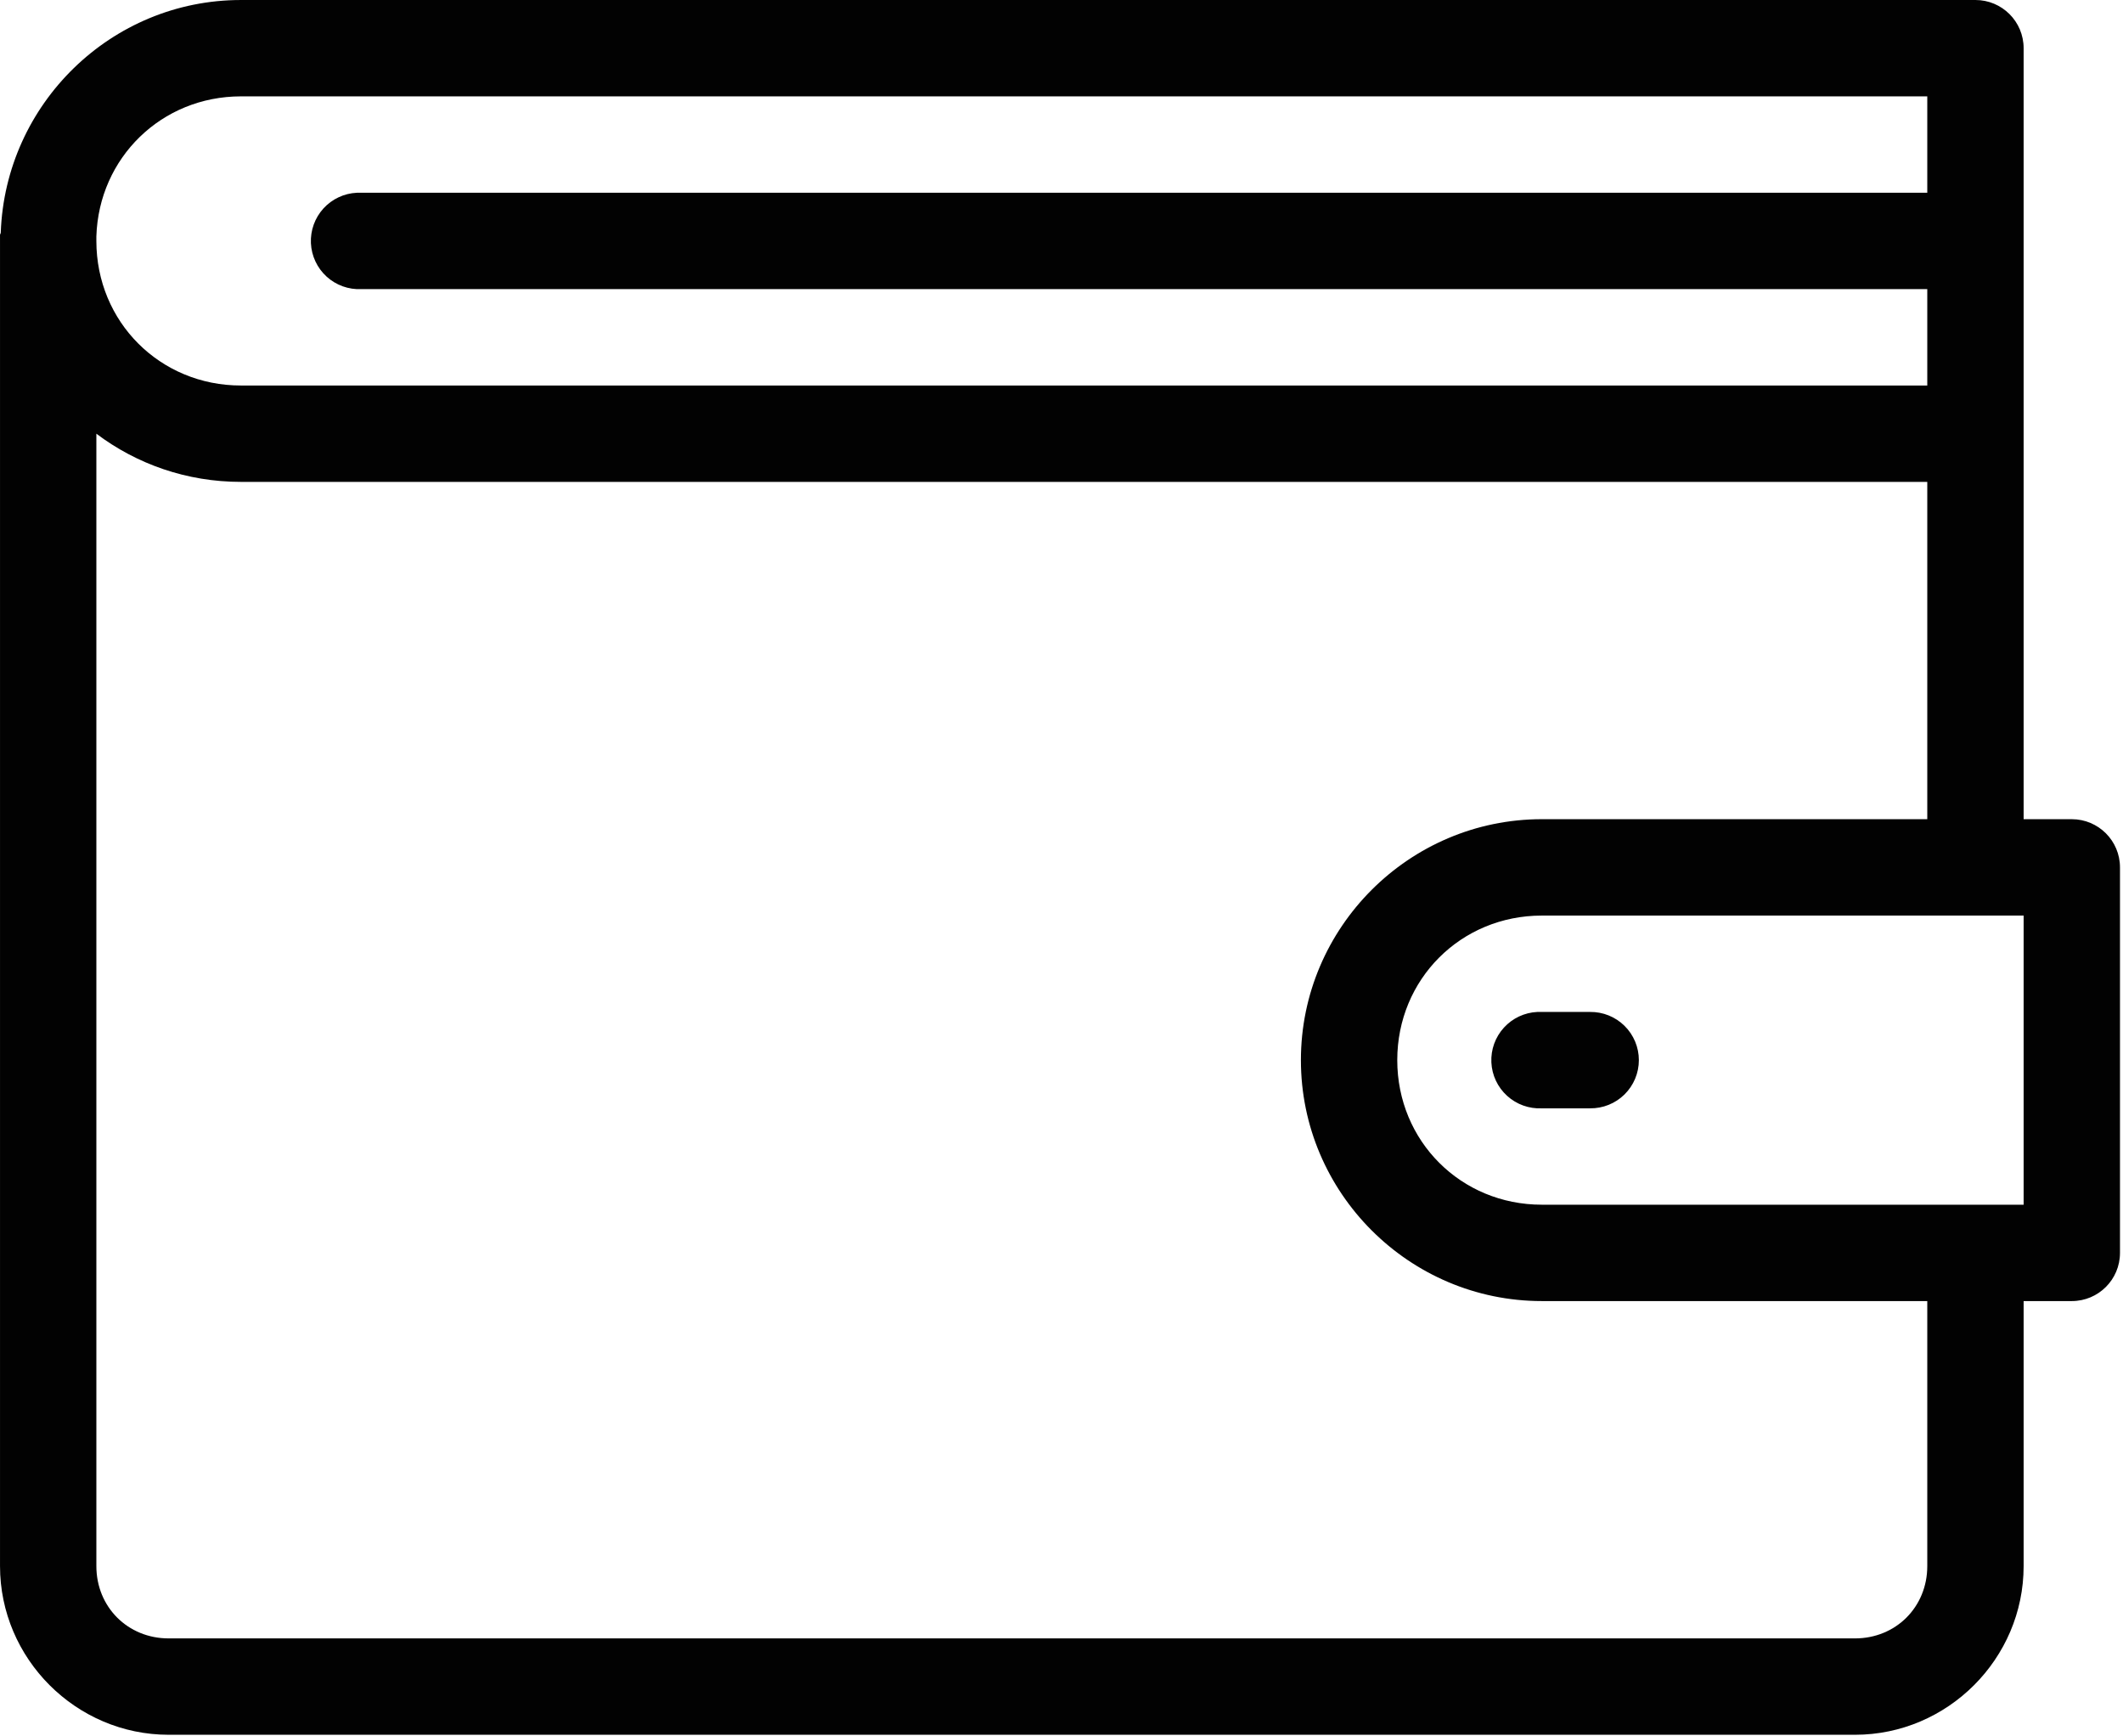
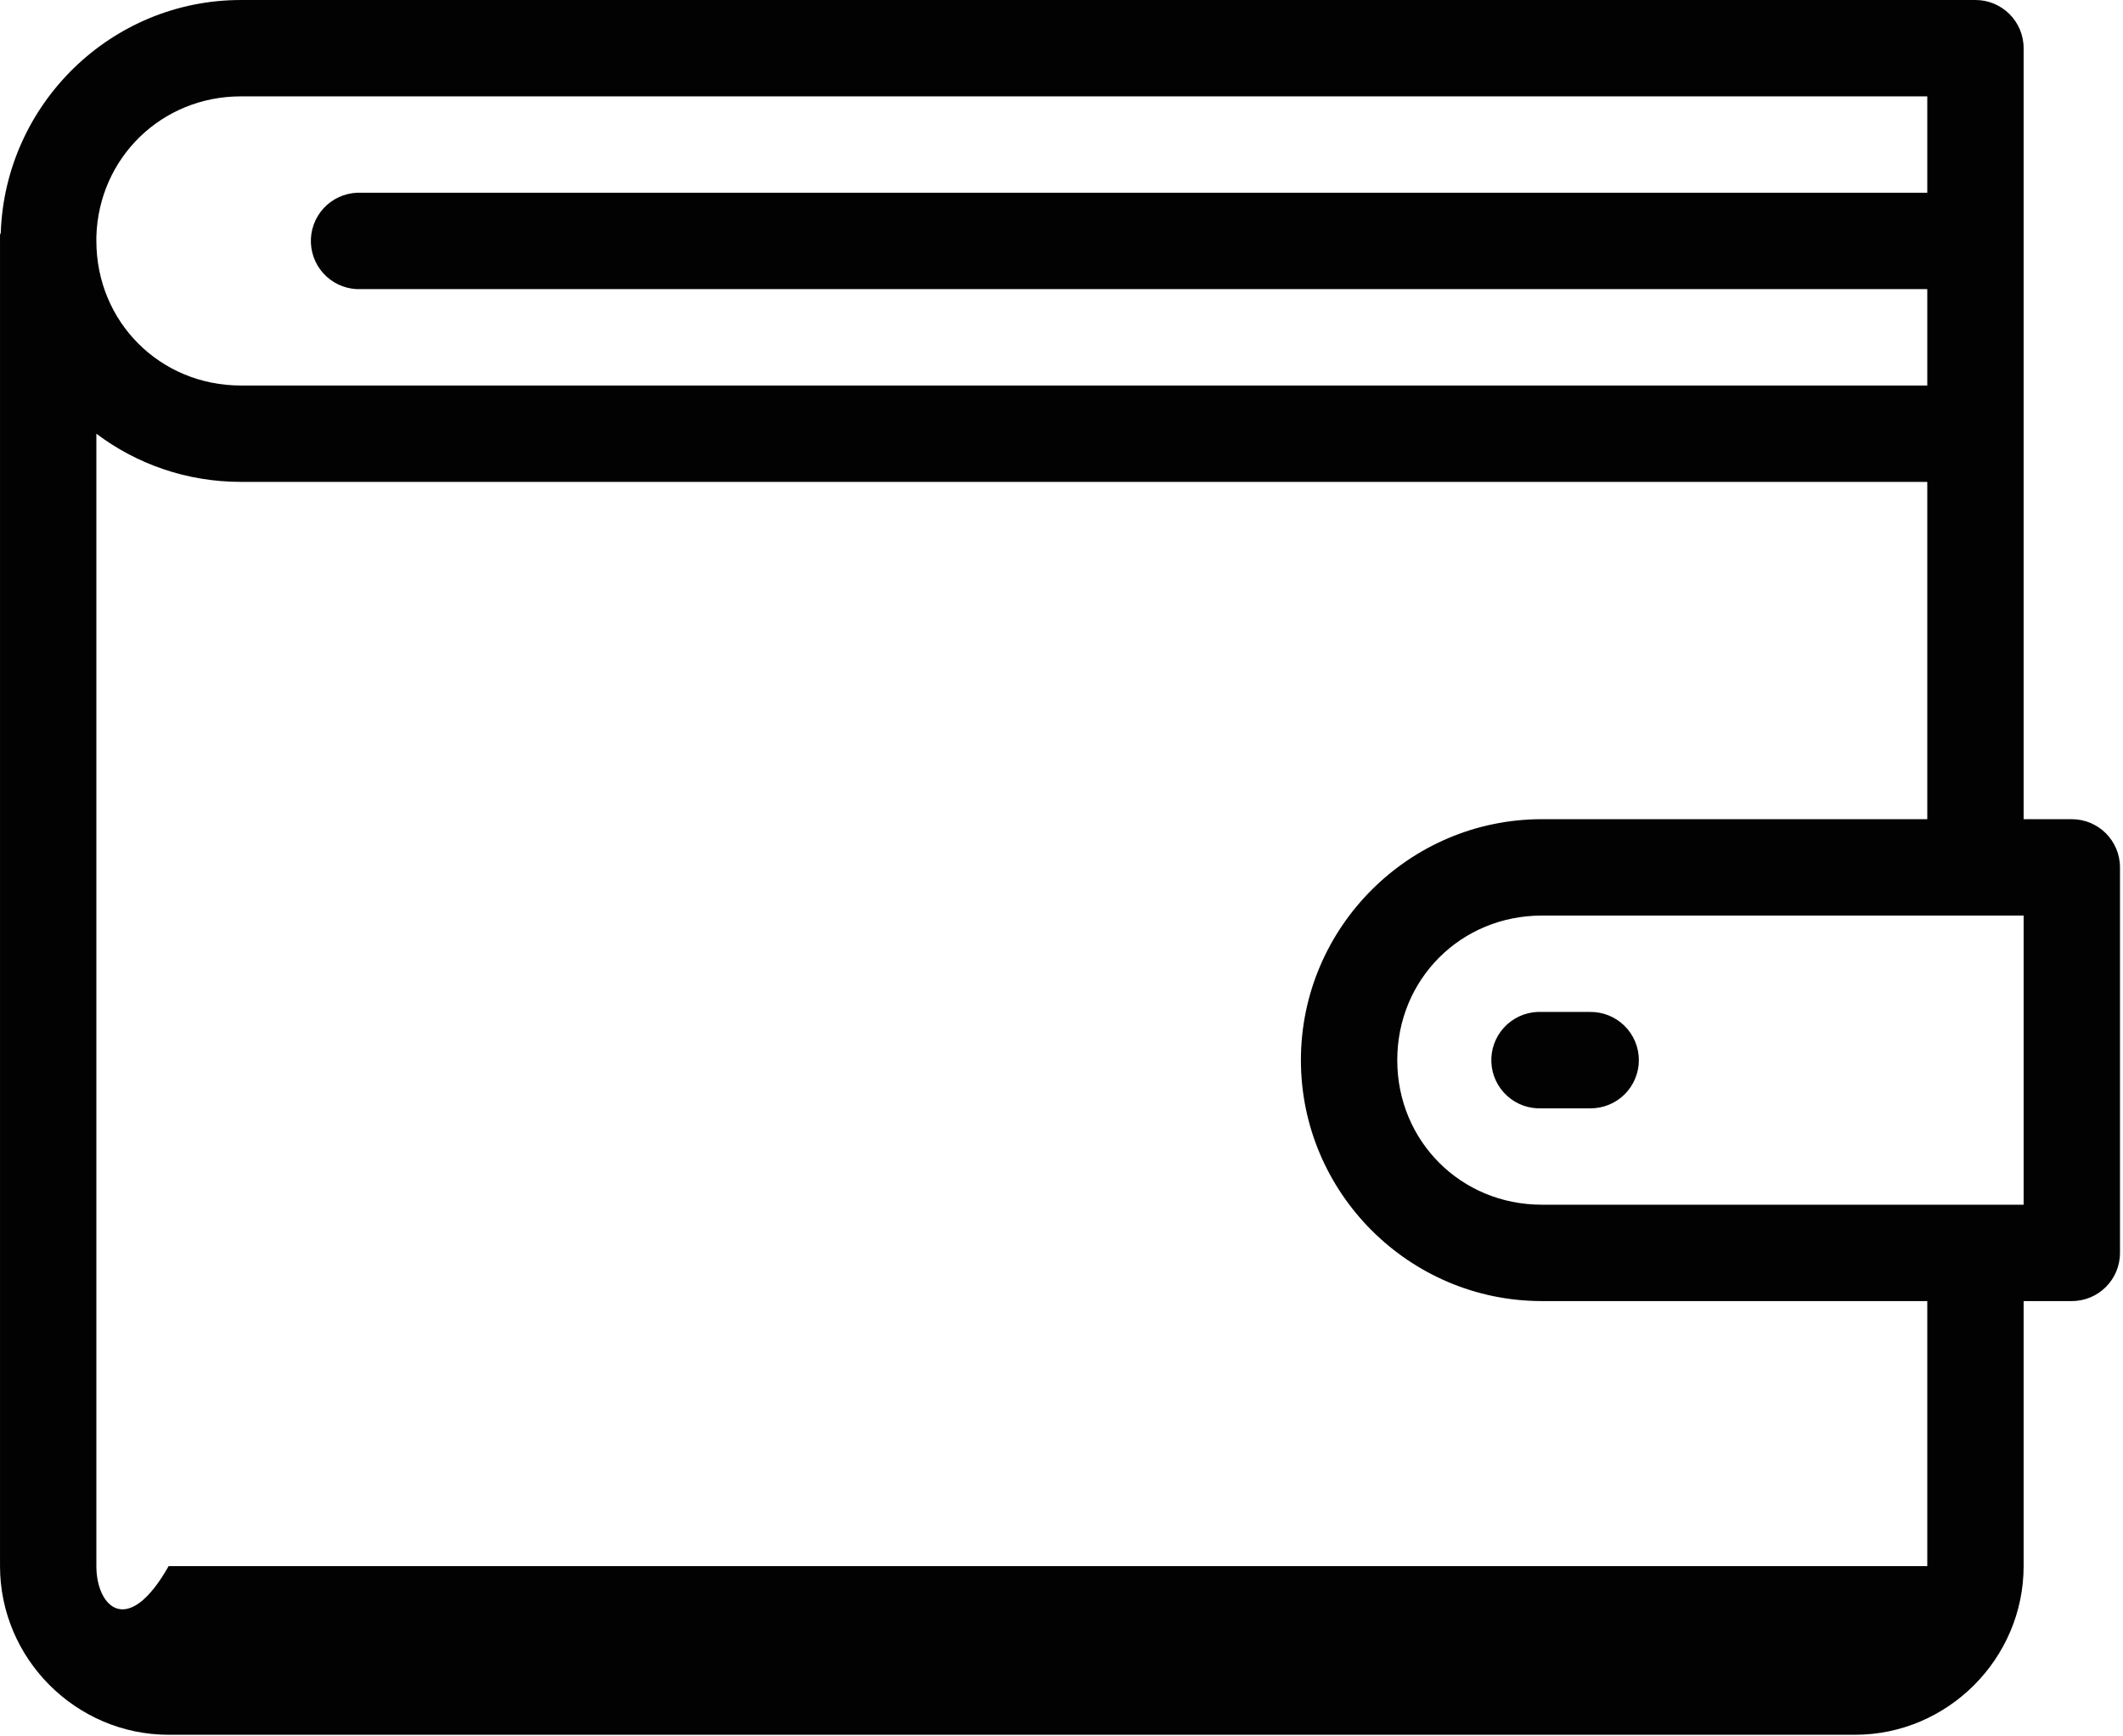
<svg xmlns="http://www.w3.org/2000/svg" width="658" height="538" viewBox="0 0 658 538" fill="none">
-   <path d="M74.671 0.002C34.447 0.002 1.64 32.21 0.234 72.1C0.229 72.345 0.01 72.559 0.005 72.803C-0.001 73.033 -0.001 73.267 0.005 73.501C-0.006 73.897 0.005 74.267 0.005 74.668V485.335C0.005 514.032 23.573 537.6 52.27 537.6H574.937C603.634 537.6 627.202 514.032 627.202 485.335V403.199H642.134C650.384 403.199 657.066 396.516 657.066 388.267V268.803C657.066 260.553 650.384 253.871 642.134 253.865H627.202V135.568C627.218 135.177 627.218 134.787 627.202 134.401V14.932C627.202 6.687 620.515 0 612.27 0L74.671 0.002ZM74.671 29.866H597.338V59.735H112.004C111.536 59.714 111.067 59.714 110.603 59.735C106.64 59.917 102.916 61.672 100.244 64.6C97.577 67.532 96.181 71.407 96.364 75.365C96.551 79.329 98.301 83.053 101.234 85.724C104.166 88.391 108.041 89.787 112.004 89.599H597.338V119.469H74.671C49.592 119.469 29.868 99.745 29.868 74.666C29.889 74.197 29.889 73.734 29.868 73.265C30.624 48.896 50.082 29.864 74.671 29.864L74.671 29.866ZM29.869 134.402C42.368 143.829 57.879 149.334 74.671 149.334H597.338V253.864H477.868C436.759 253.864 403.202 287.427 403.202 328.531C403.202 369.64 436.759 403.198 477.868 403.198H597.338V485.334C597.338 498 587.603 507.735 574.937 507.735H52.27C39.598 507.735 29.869 498.001 29.869 485.334V134.402ZM477.868 283.735H627.202V373.334H477.868C452.79 373.334 433.066 353.61 433.066 328.531C433.066 303.452 452.79 283.734 477.868 283.734V283.735ZM476.467 313.599C472.509 313.786 468.78 315.536 466.113 318.469C463.441 321.401 462.046 325.271 462.233 329.234C462.415 333.193 464.17 336.922 467.103 339.588C470.035 342.26 473.905 343.651 477.868 343.469H492.8C496.8 343.521 500.649 341.974 503.498 339.167C506.342 336.359 507.946 332.531 507.946 328.531C507.946 324.536 506.342 320.703 503.498 317.901C500.649 315.094 496.8 313.542 492.8 313.599H477.868C477.4 313.578 476.936 313.578 476.467 313.599Z" fill="#020202" />
+   <path d="M74.671 0.002C34.447 0.002 1.64 32.21 0.234 72.1C0.229 72.345 0.01 72.559 0.005 72.803C-0.001 73.033 -0.001 73.267 0.005 73.501C-0.006 73.897 0.005 74.267 0.005 74.668V485.335C0.005 514.032 23.573 537.6 52.27 537.6H574.937C603.634 537.6 627.202 514.032 627.202 485.335V403.199H642.134C650.384 403.199 657.066 396.516 657.066 388.267V268.803C657.066 260.553 650.384 253.871 642.134 253.865H627.202V135.568C627.218 135.177 627.218 134.787 627.202 134.401V14.932C627.202 6.687 620.515 0 612.27 0L74.671 0.002ZM74.671 29.866H597.338V59.735H112.004C111.536 59.714 111.067 59.714 110.603 59.735C106.64 59.917 102.916 61.672 100.244 64.6C97.577 67.532 96.181 71.407 96.364 75.365C96.551 79.329 98.301 83.053 101.234 85.724C104.166 88.391 108.041 89.787 112.004 89.599H597.338V119.469H74.671C49.592 119.469 29.868 99.745 29.868 74.666C29.889 74.197 29.889 73.734 29.868 73.265C30.624 48.896 50.082 29.864 74.671 29.864L74.671 29.866ZM29.869 134.402C42.368 143.829 57.879 149.334 74.671 149.334H597.338V253.864H477.868C436.759 253.864 403.202 287.427 403.202 328.531C403.202 369.64 436.759 403.198 477.868 403.198H597.338V485.334H52.27C39.598 507.735 29.869 498.001 29.869 485.334V134.402ZM477.868 283.735H627.202V373.334H477.868C452.79 373.334 433.066 353.61 433.066 328.531C433.066 303.452 452.79 283.734 477.868 283.734V283.735ZM476.467 313.599C472.509 313.786 468.78 315.536 466.113 318.469C463.441 321.401 462.046 325.271 462.233 329.234C462.415 333.193 464.17 336.922 467.103 339.588C470.035 342.26 473.905 343.651 477.868 343.469H492.8C496.8 343.521 500.649 341.974 503.498 339.167C506.342 336.359 507.946 332.531 507.946 328.531C507.946 324.536 506.342 320.703 503.498 317.901C500.649 315.094 496.8 313.542 492.8 313.599H477.868C477.4 313.578 476.936 313.578 476.467 313.599Z" fill="#020202" />
</svg>